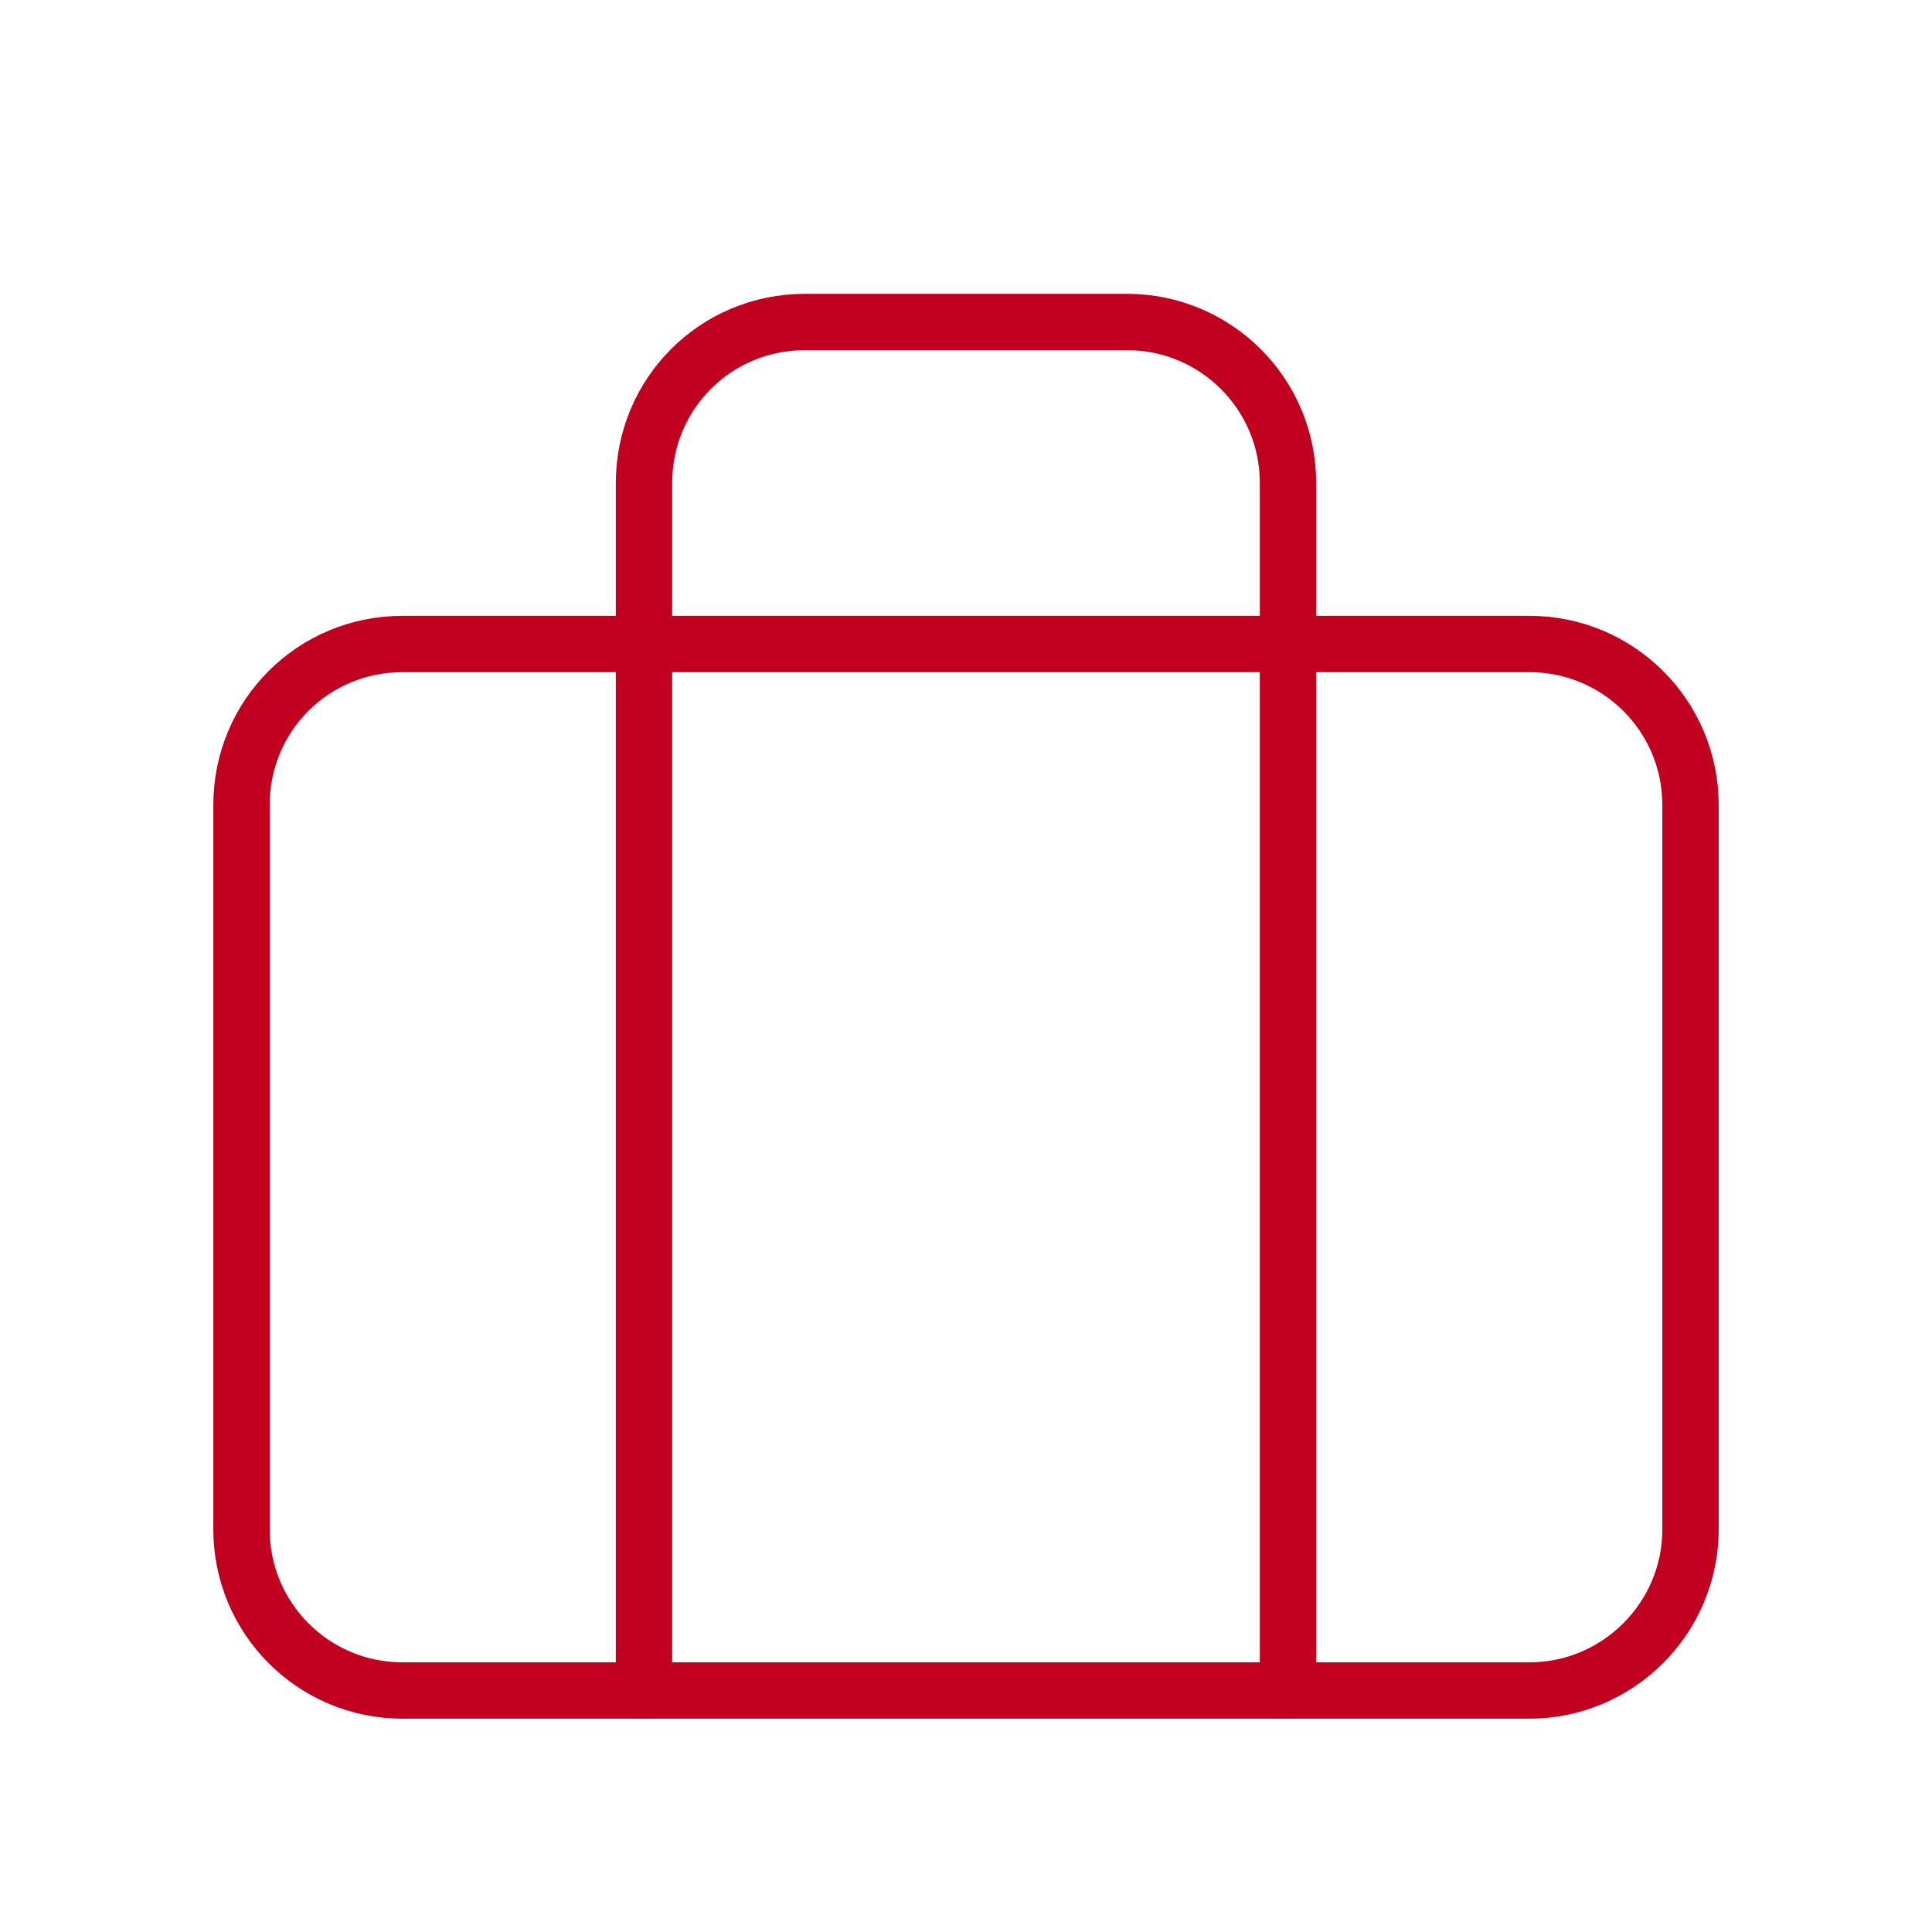
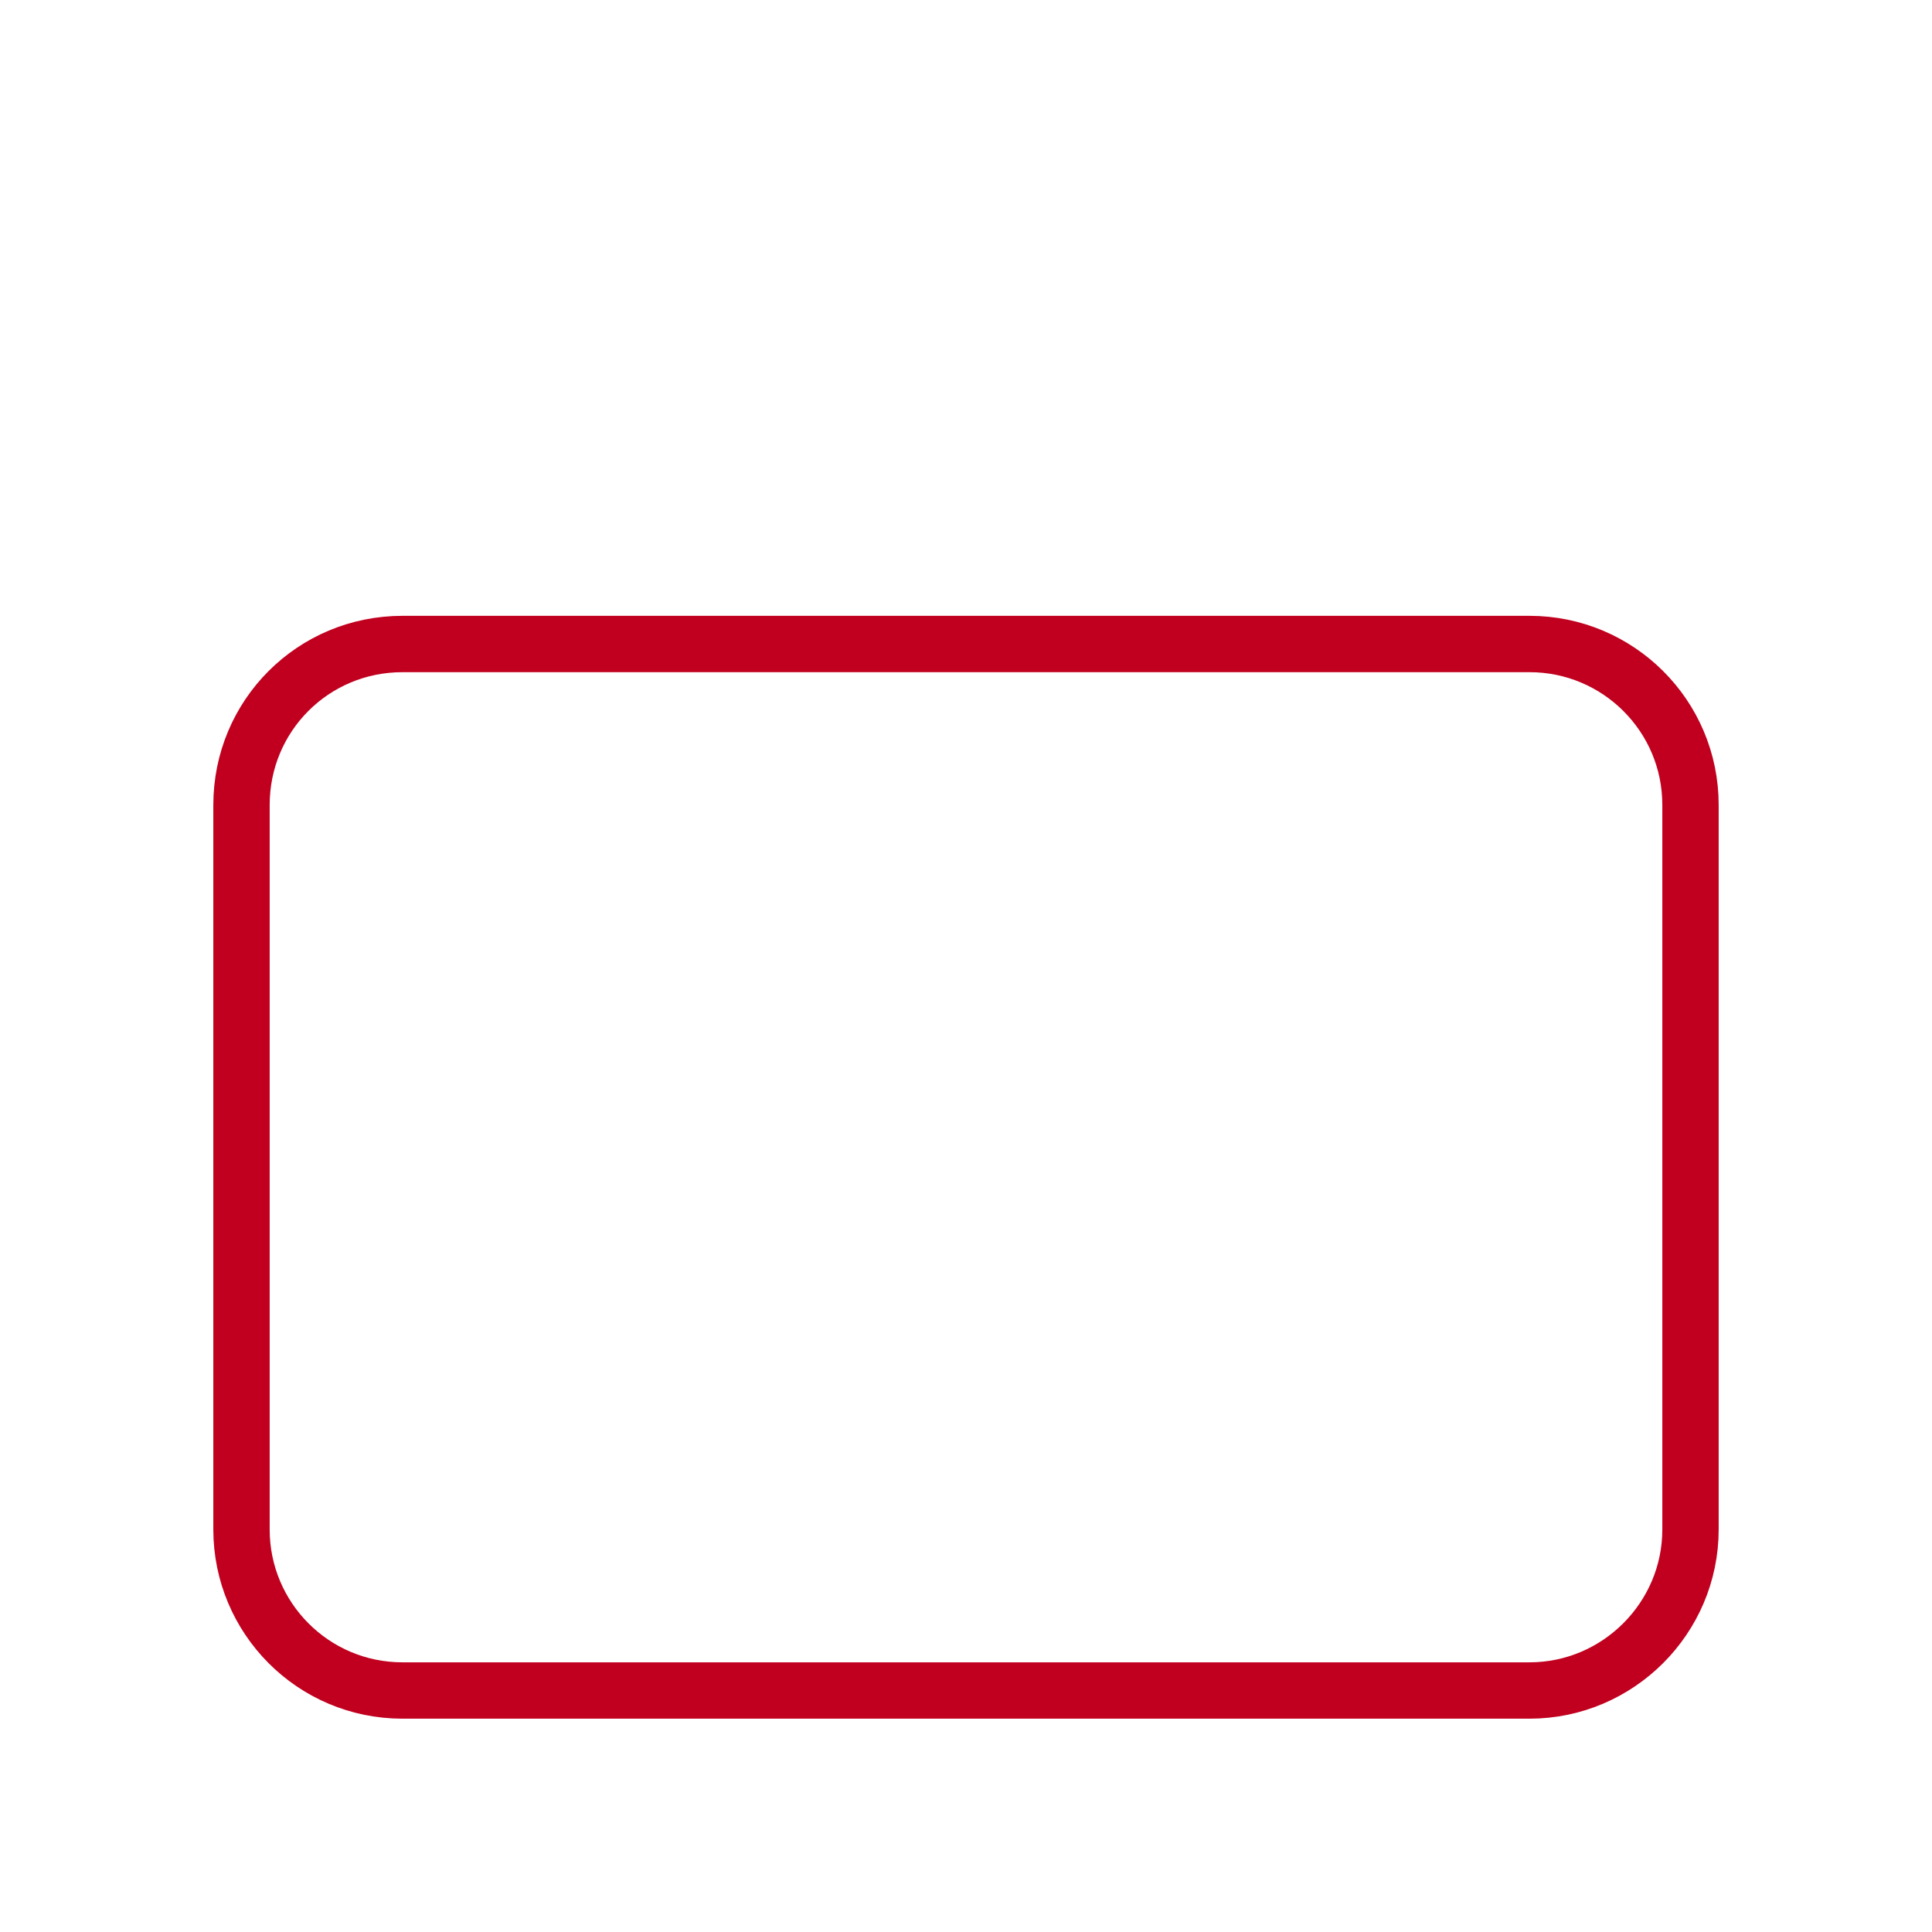
<svg xmlns="http://www.w3.org/2000/svg" viewBox="0 0 24 24">
  <g fill="none">
-     <path d="M0 0h24v24H0Z" />
    <g stroke-linecap="round" stroke-width=".7" stroke="#C0001E" fill="none" stroke-linejoin="round">
      <path d="M19 21H5v0c-1.11 0-2-.9-2-2v-9 0c0-1.11.89-2 2-2h14v0c1.1 0 2 .89 2 2v9 0c0 1.1-.9 2-2 2Z" />
-       <path d="M16 21V6v0c0-1.11-.9-2-2-2h-4v0c-1.11 0-2 .89-2 2v15" />
    </g>
  </g>
</svg>